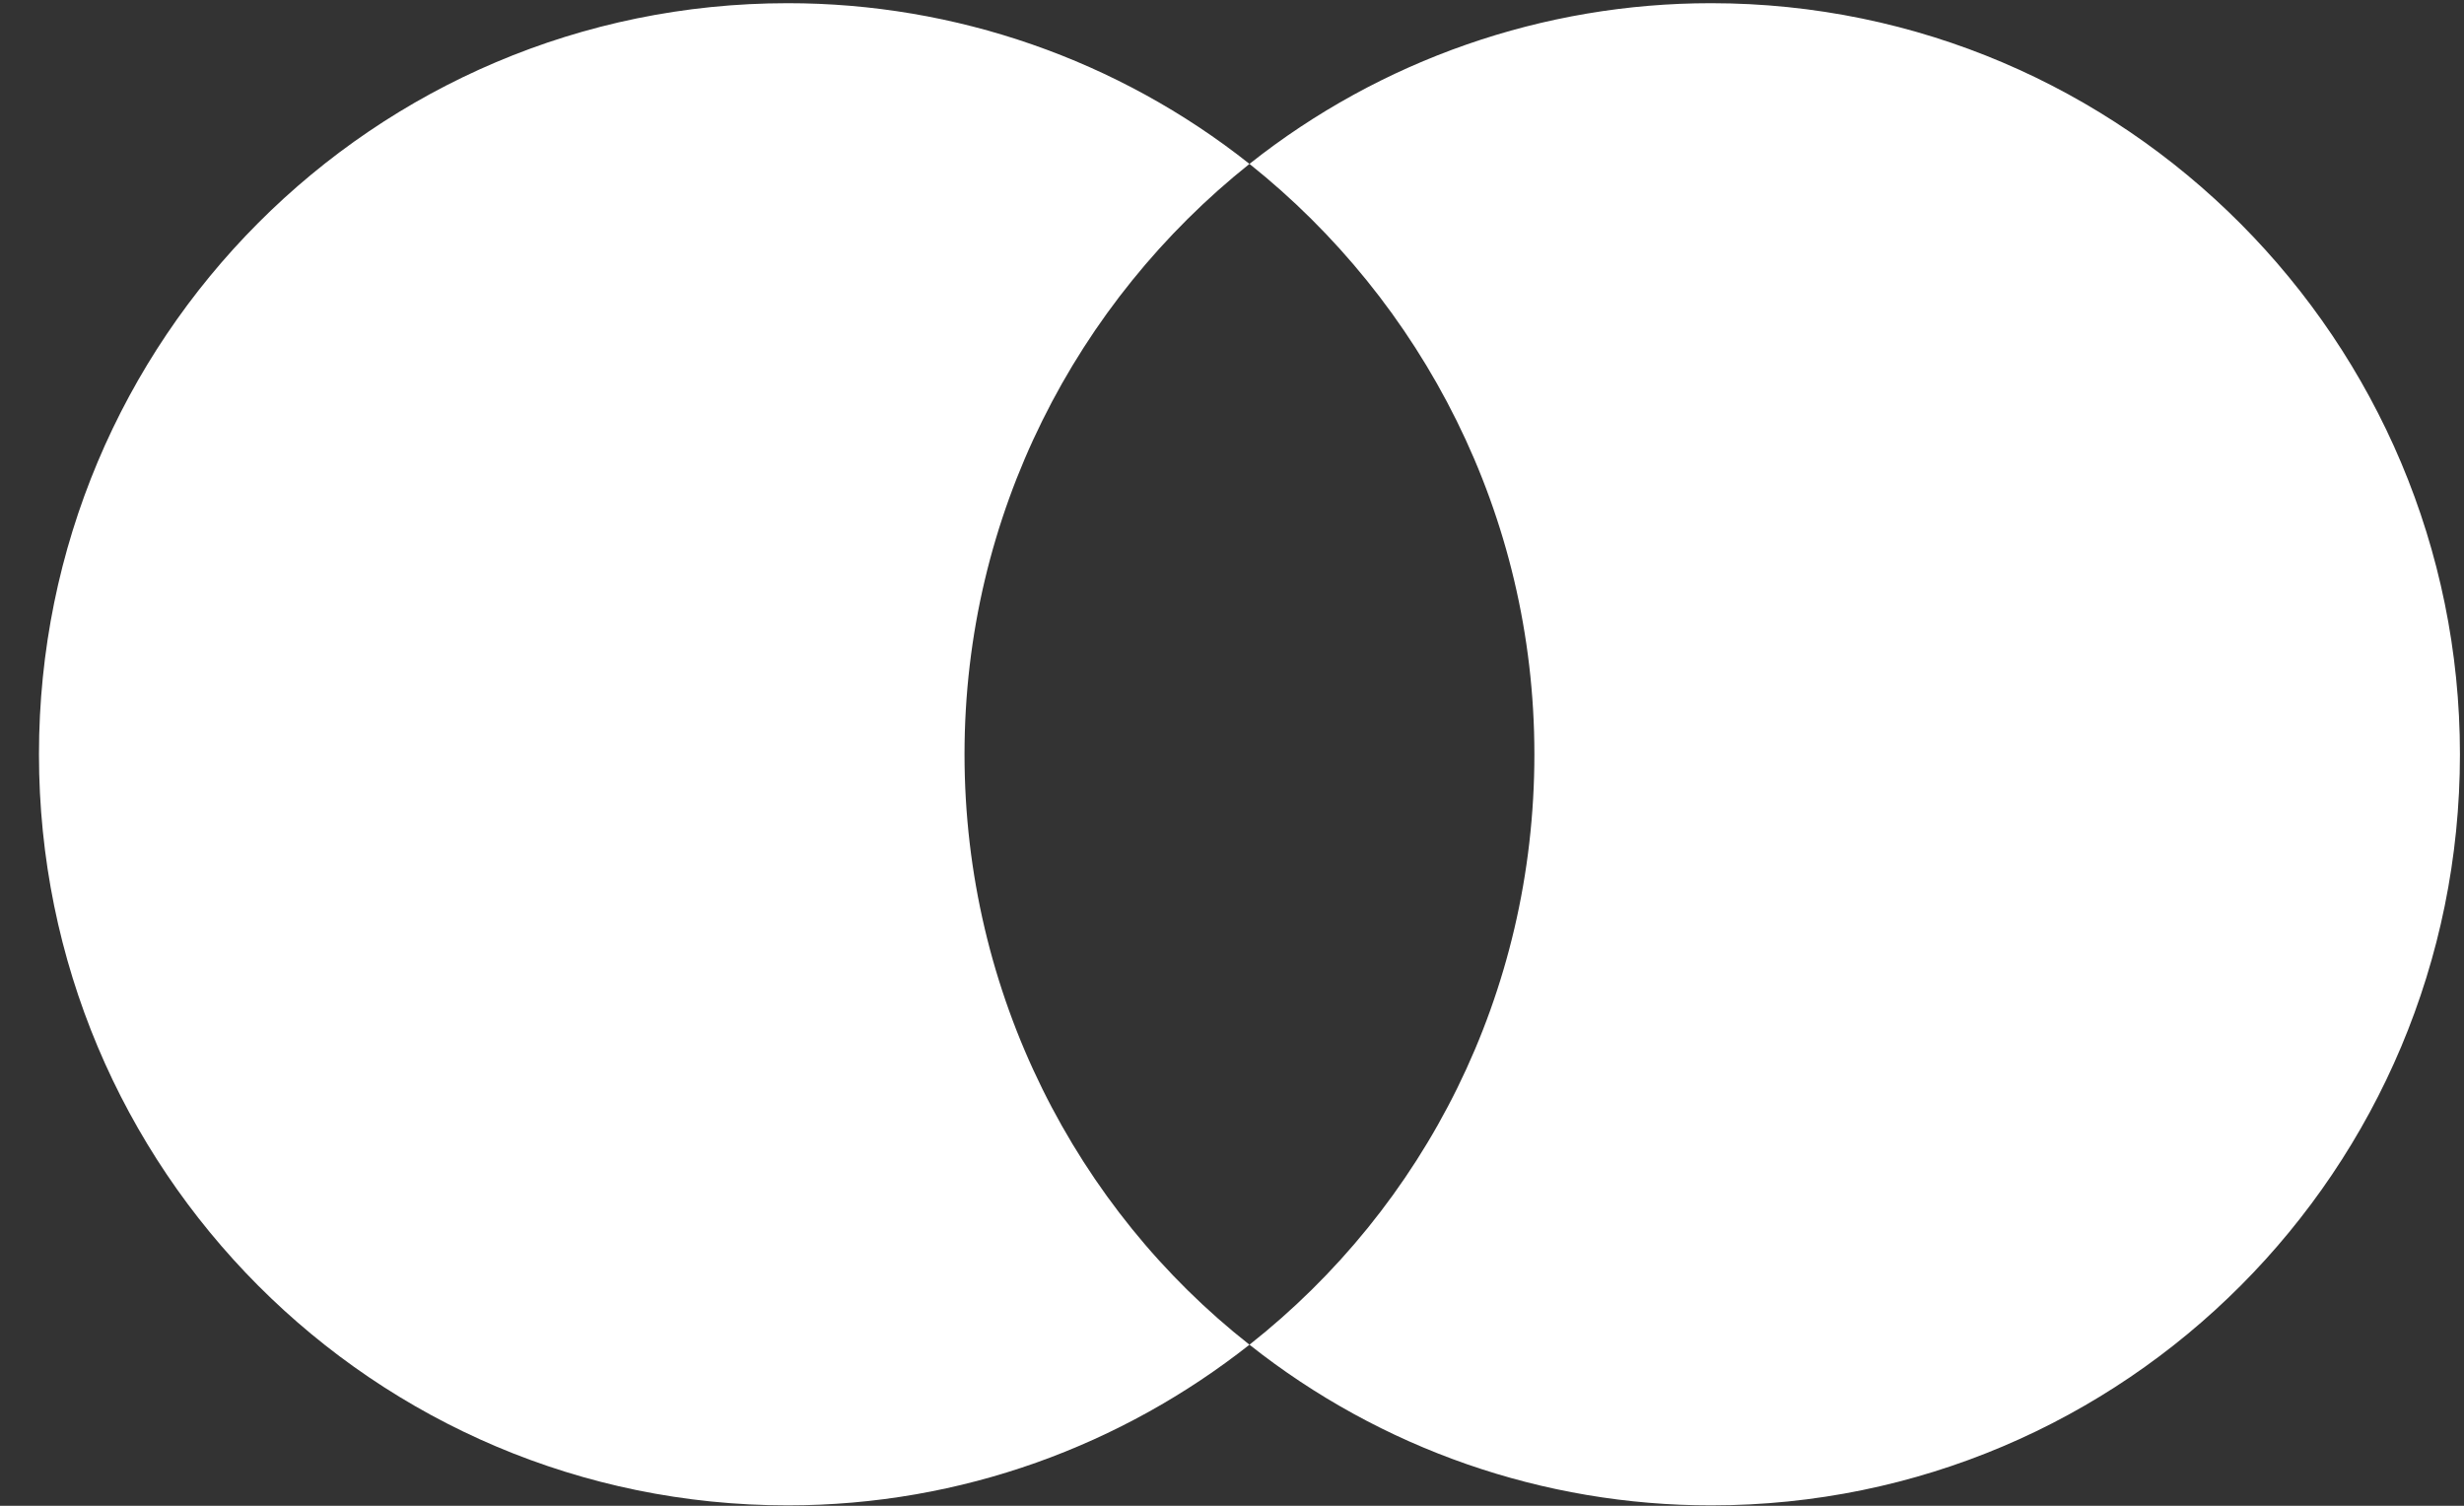
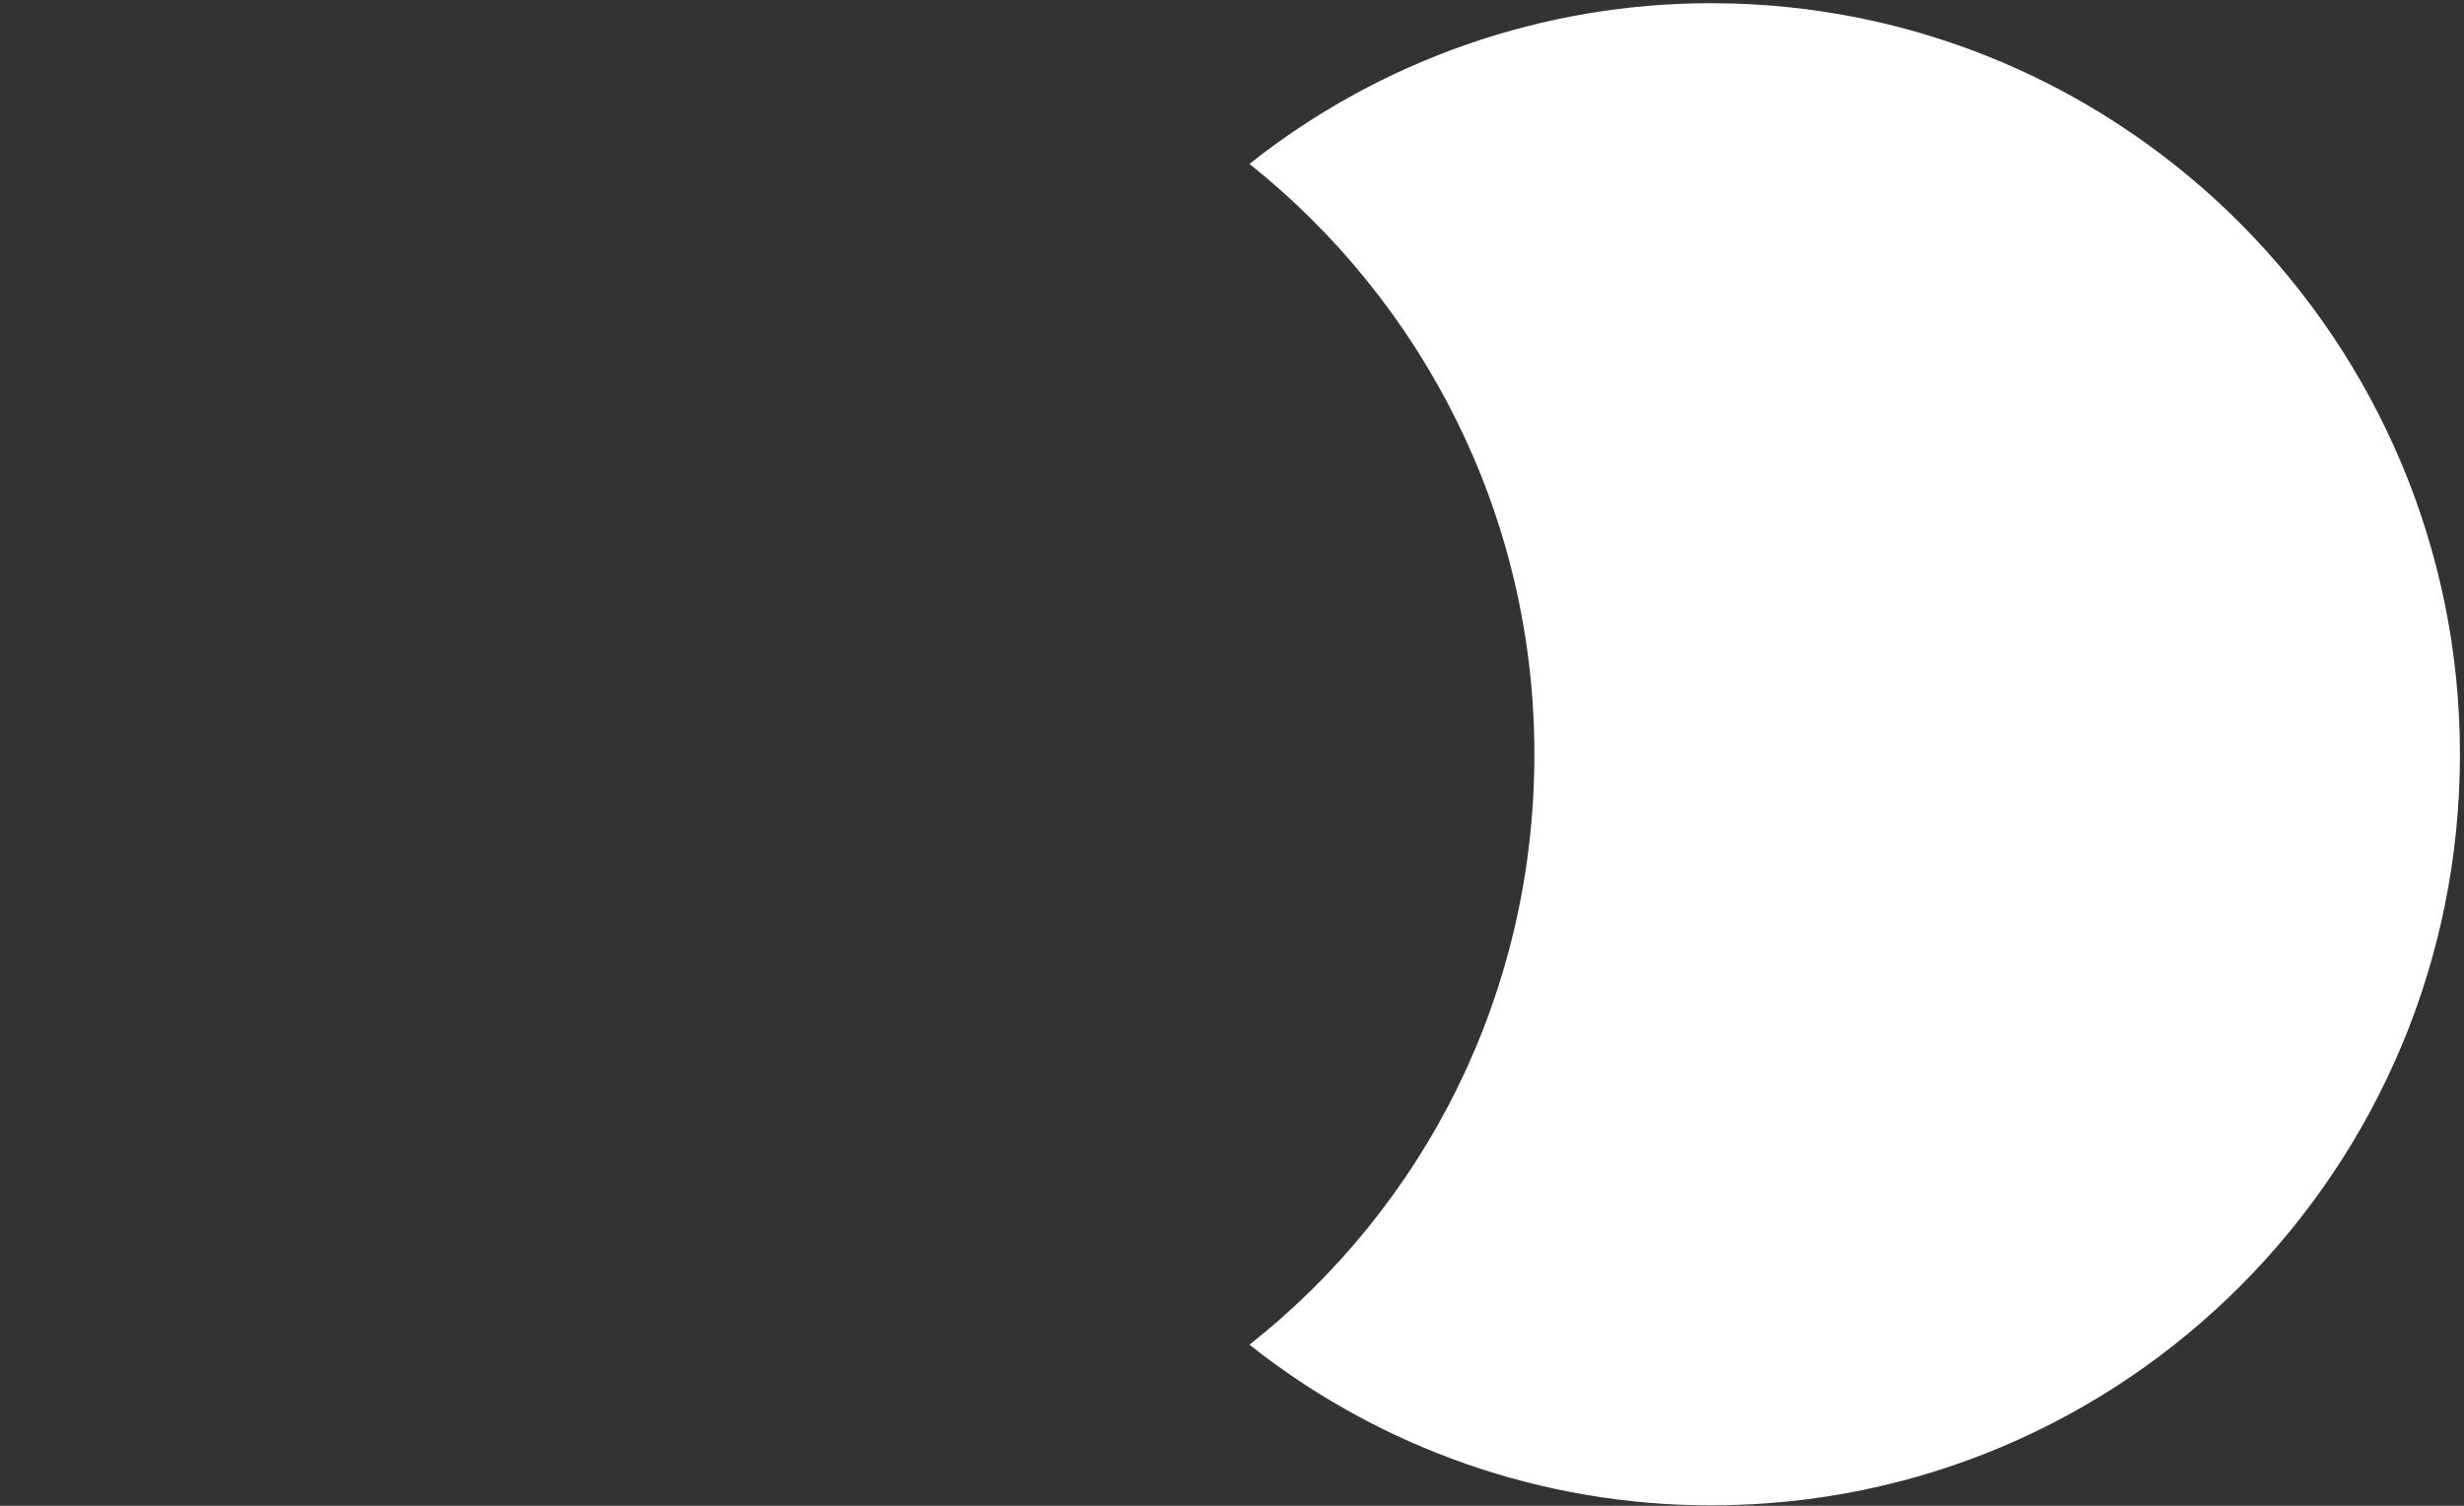
<svg xmlns="http://www.w3.org/2000/svg" width="54" height="33" viewBox="0 0 54 33" fill="none">
  <rect x="0" y="0" width="54" height="33" fill="#333333" stroke="none" />
-   <path d="M21.138 16.531C21.138 11.272 23.602 6.606 27.383 3.592C24.503 1.309 20.936 0.068 17.262 0.07C8.191 0.07 0.854 7.432 0.854 16.531C0.854 25.63 8.191 32.991 17.262 32.991C21.09 32.991 24.6 31.664 27.383 29.47C23.596 26.497 21.138 21.788 21.138 16.53" fill="white" />
  <path d="M53.911 16.531C53.911 25.63 46.573 32.991 37.504 32.991C33.829 32.994 30.262 31.753 27.383 29.47C31.211 26.45 33.627 21.788 33.627 16.53C33.627 11.272 31.163 6.606 27.383 3.592C30.261 1.31 33.826 0.069 37.498 0.07C46.573 0.07 53.911 7.481 53.911 16.531Z" fill="white" />
</svg>